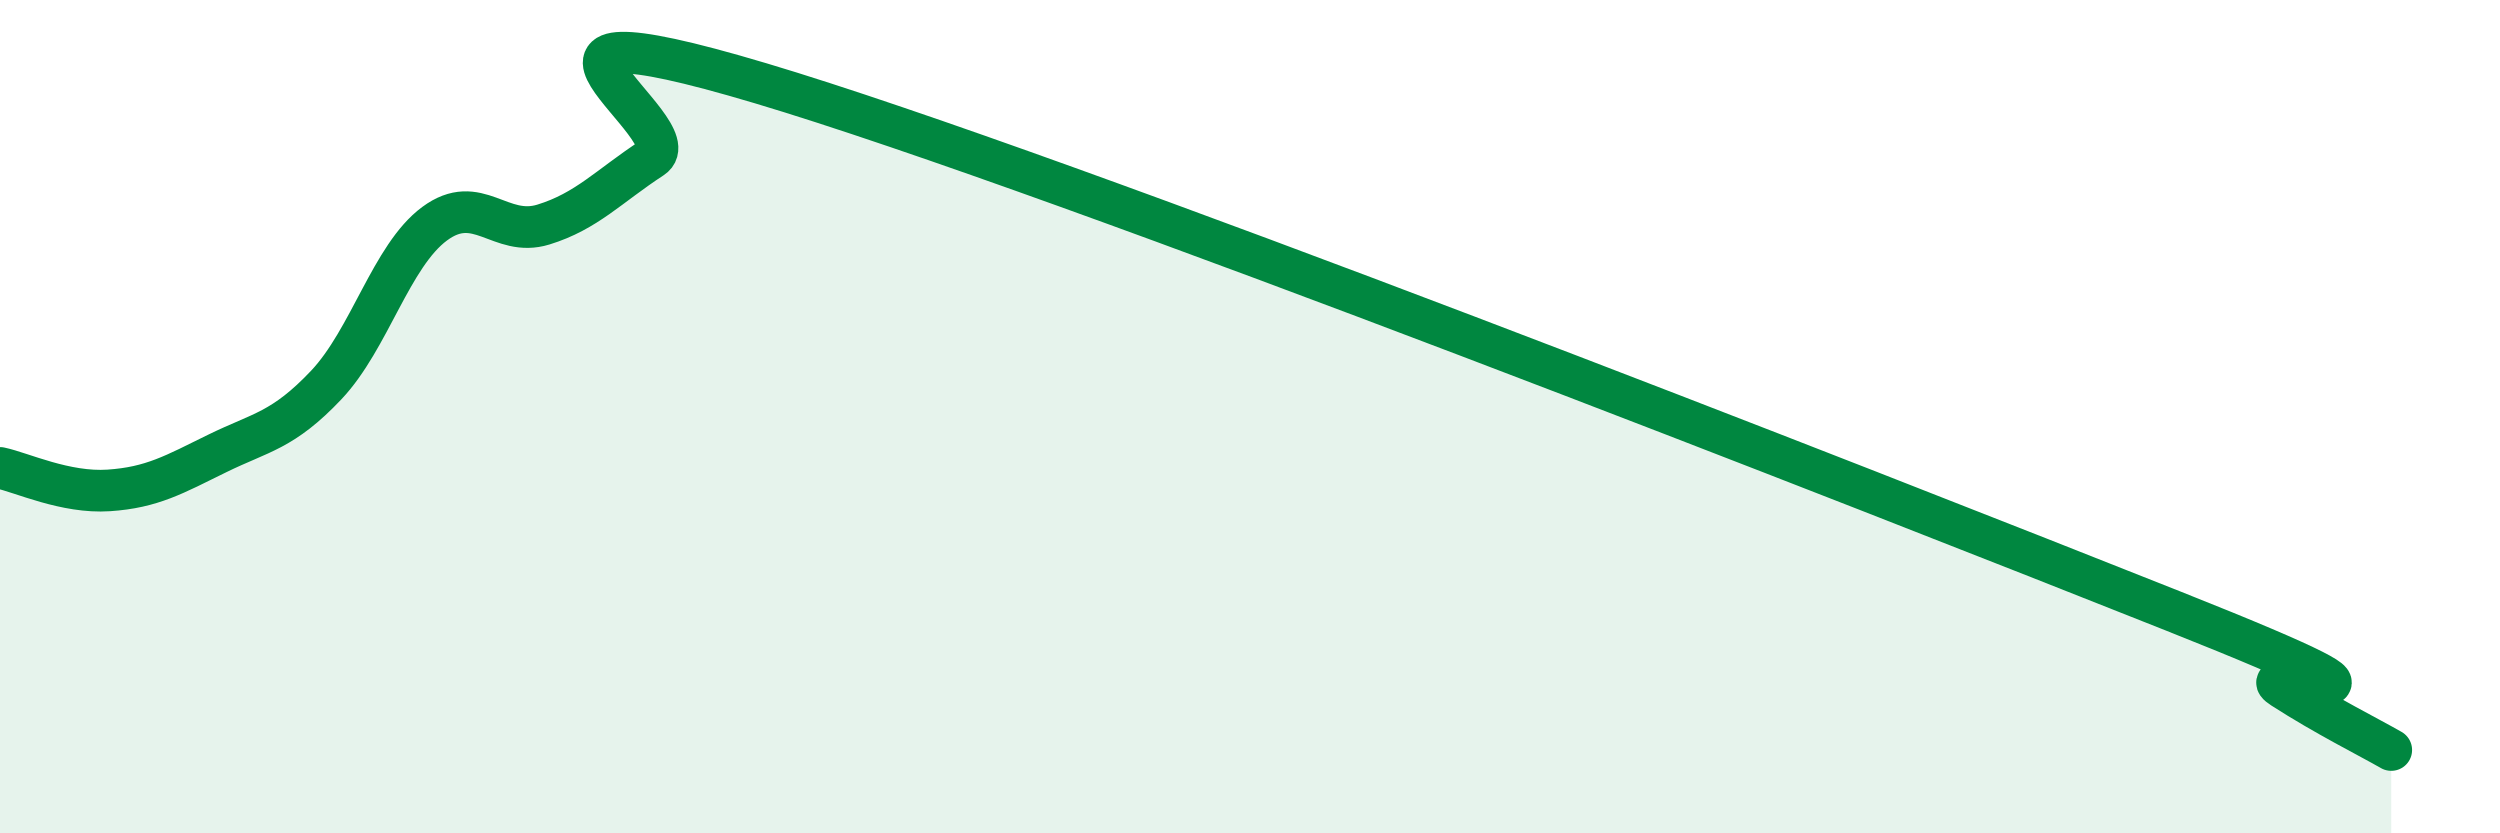
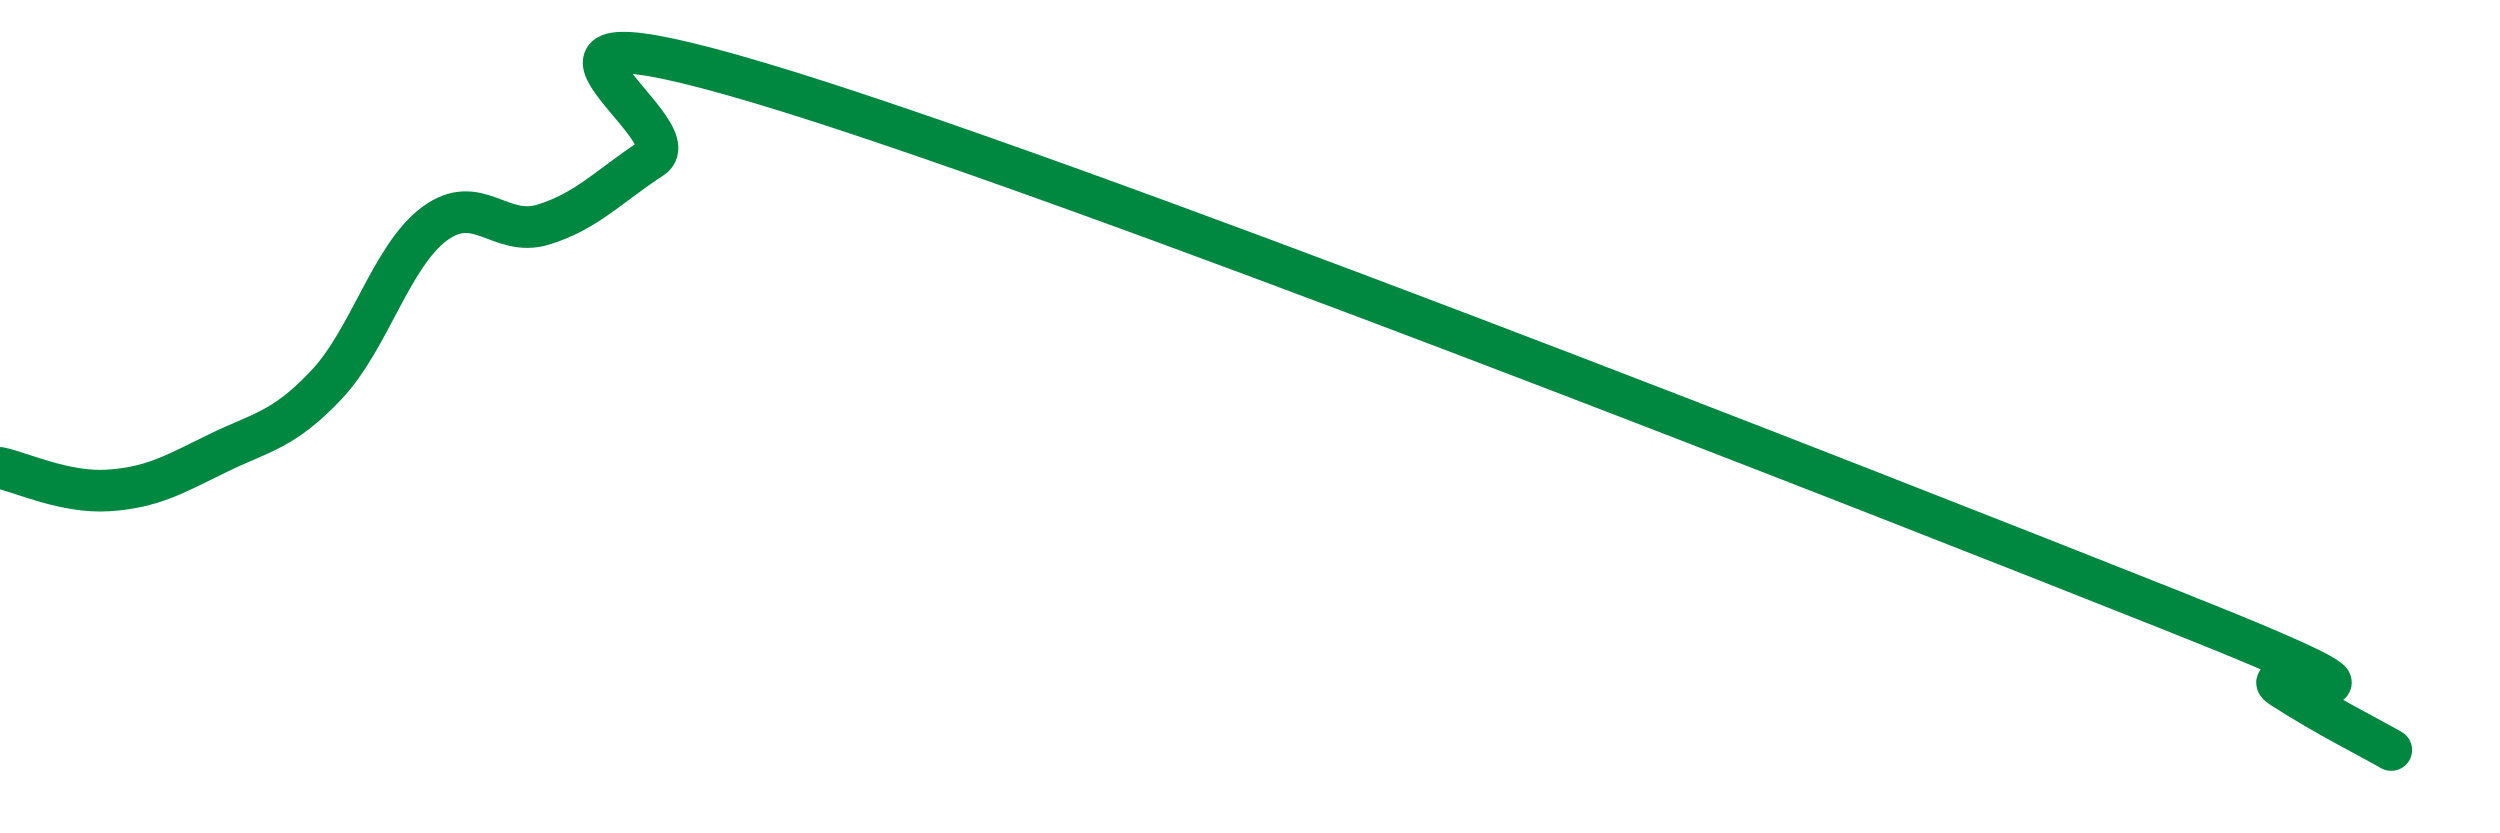
<svg xmlns="http://www.w3.org/2000/svg" width="60" height="20" viewBox="0 0 60 20">
-   <path d="M 0,11.23 C 0.52,11.34 1.57,11.84 2.61,11.77 C 3.65,11.7 4.18,11.39 5.22,10.88 C 6.26,10.37 6.79,10.34 7.83,9.24 C 8.87,8.14 9.39,6.14 10.43,5.37 C 11.47,4.6 12,5.71 13.04,5.39 C 14.08,5.07 14.61,4.47 15.65,3.79 C 16.69,3.11 10.96,-0.18 18.26,2 C 25.56,4.18 44.87,11.77 52.17,14.67 C 59.47,17.57 53.74,15.84 54.78,16.51 C 55.82,17.18 56.87,17.7 57.39,18L57.39 20L0 20Z" fill="#008740" opacity="0.1" stroke-linecap="round" stroke-linejoin="round" />
  <path d="M 0,11.23 C 0.52,11.34 1.57,11.84 2.61,11.77 C 3.65,11.7 4.18,11.39 5.22,10.88 C 6.26,10.37 6.79,10.34 7.83,9.24 C 8.87,8.14 9.39,6.14 10.43,5.37 C 11.47,4.6 12,5.71 13.04,5.39 C 14.08,5.07 14.61,4.47 15.65,3.79 C 16.69,3.11 10.96,-0.18 18.26,2 C 25.56,4.18 44.87,11.77 52.17,14.67 C 59.47,17.57 53.74,15.84 54.78,16.51 C 55.82,17.18 56.87,17.7 57.39,18" stroke="#008740" stroke-width="1" fill="none" stroke-linecap="round" stroke-linejoin="round" />
</svg>